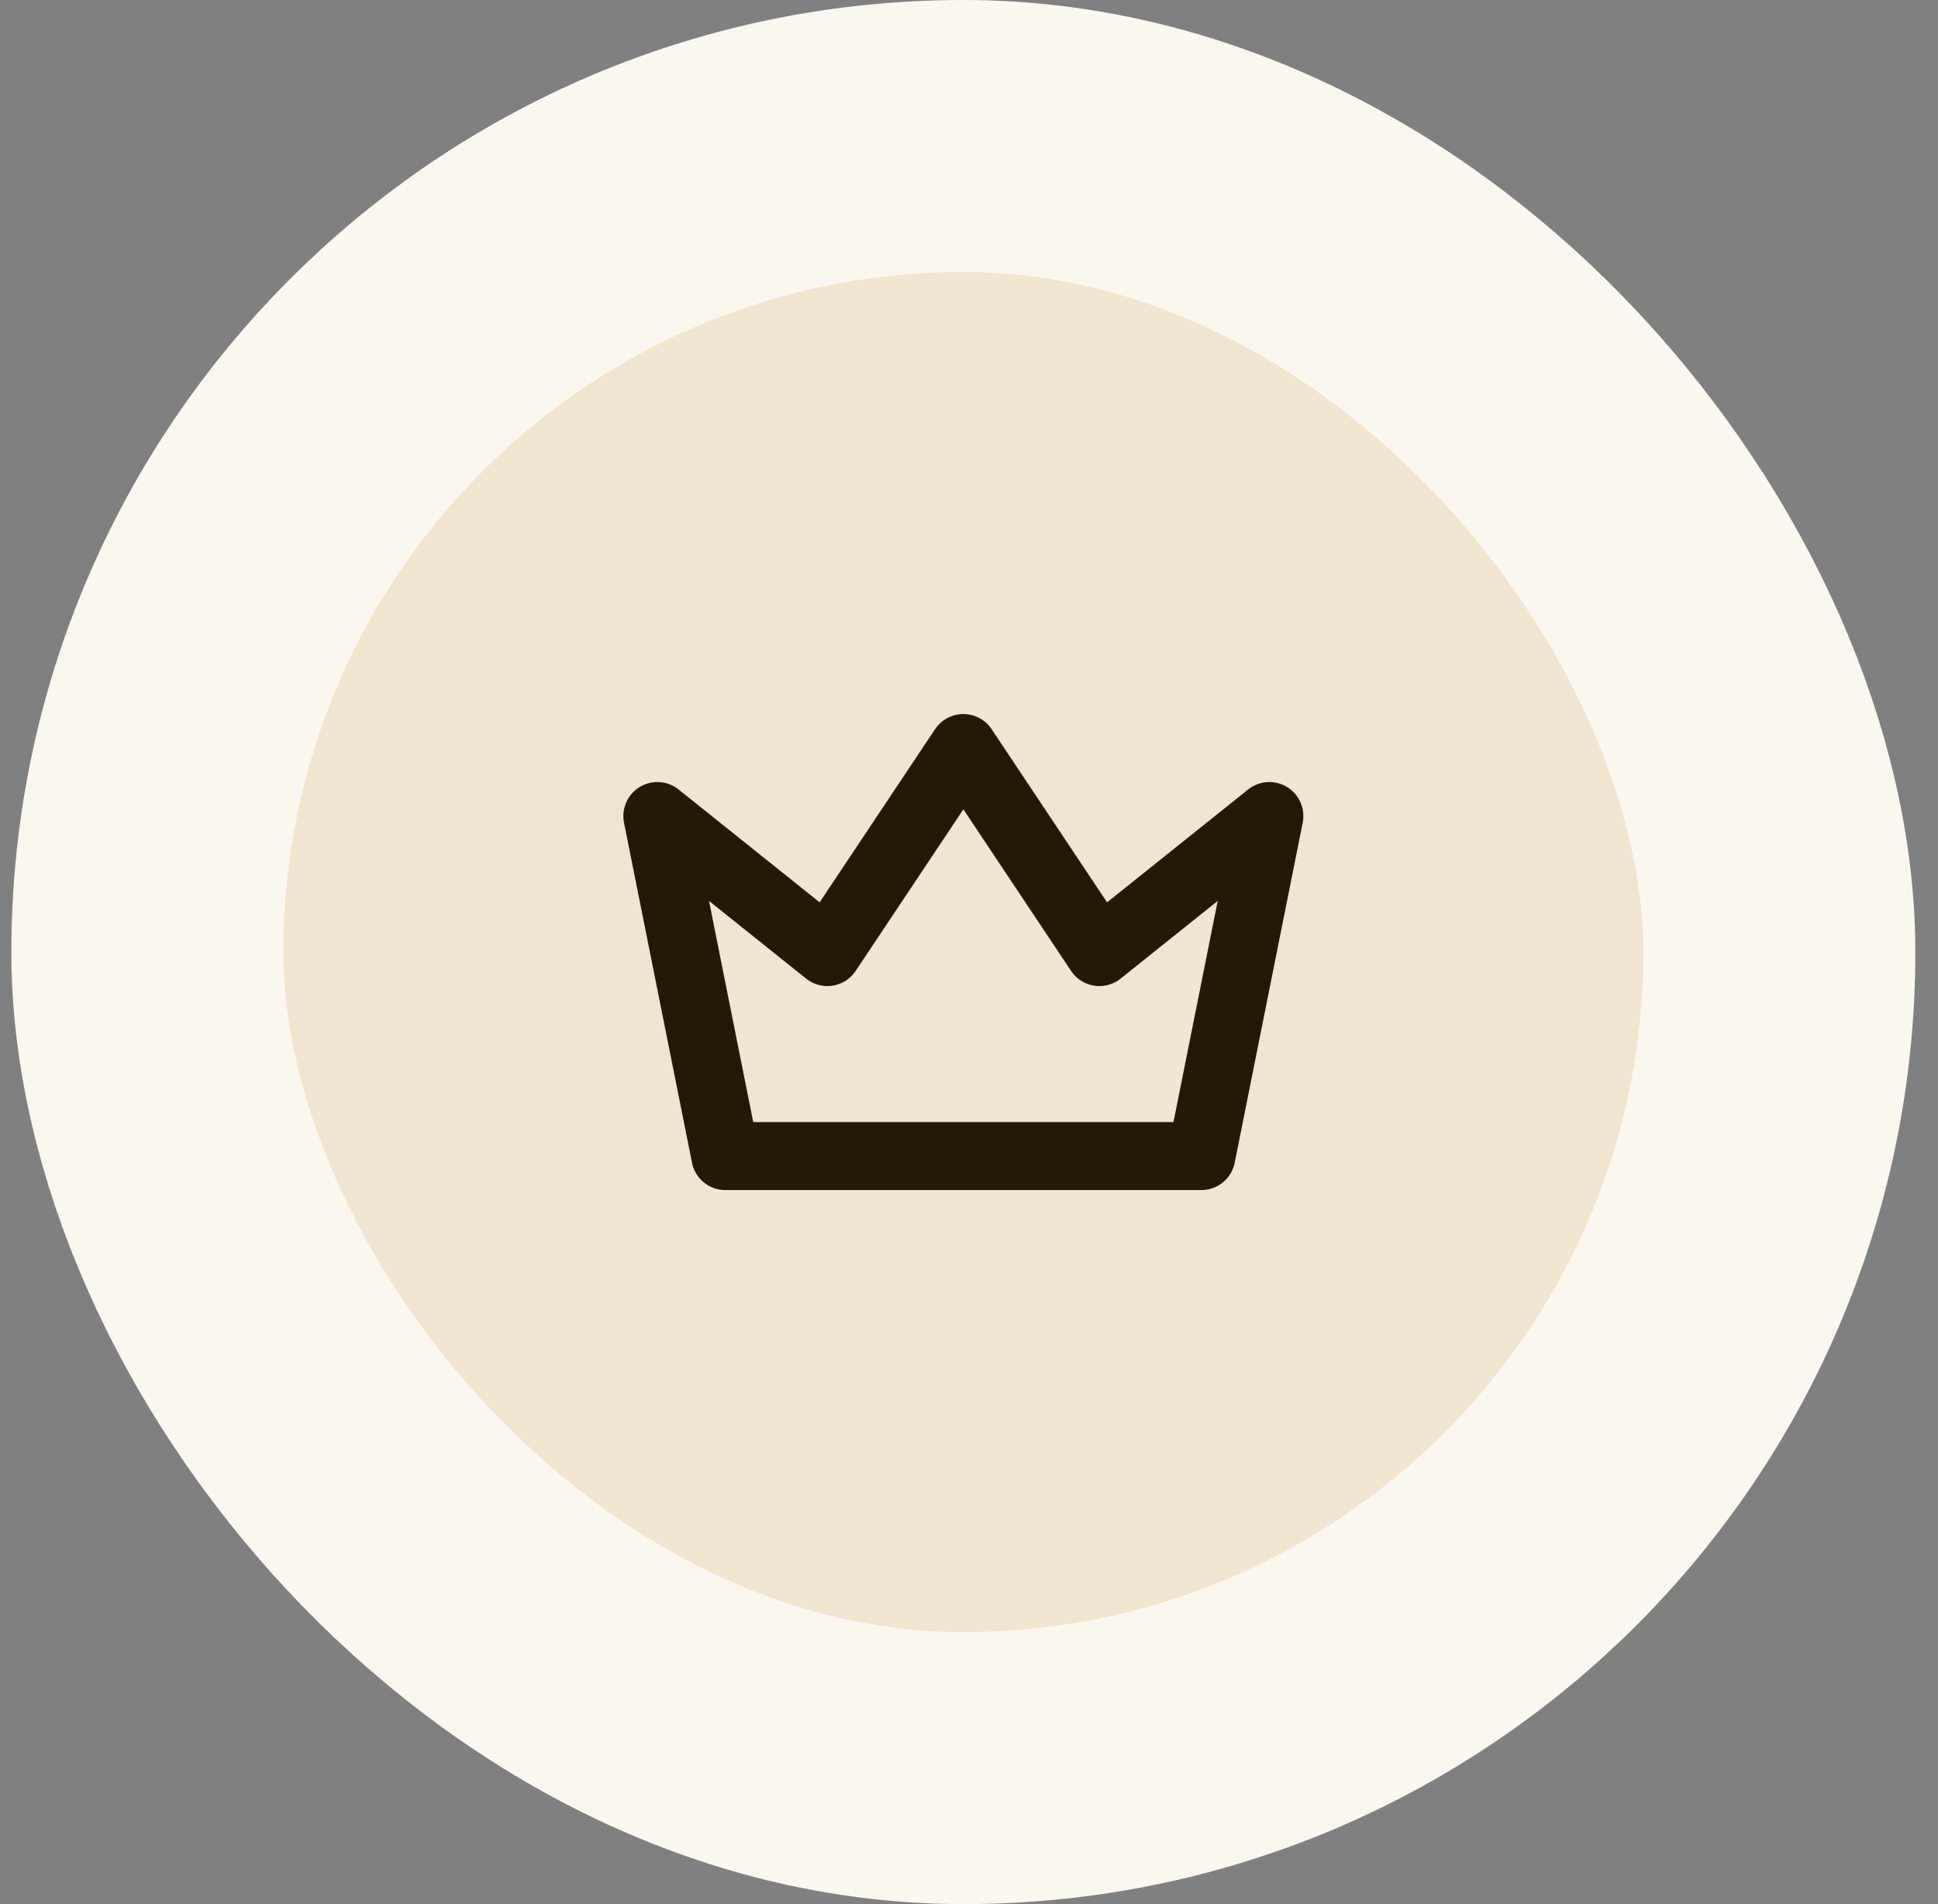
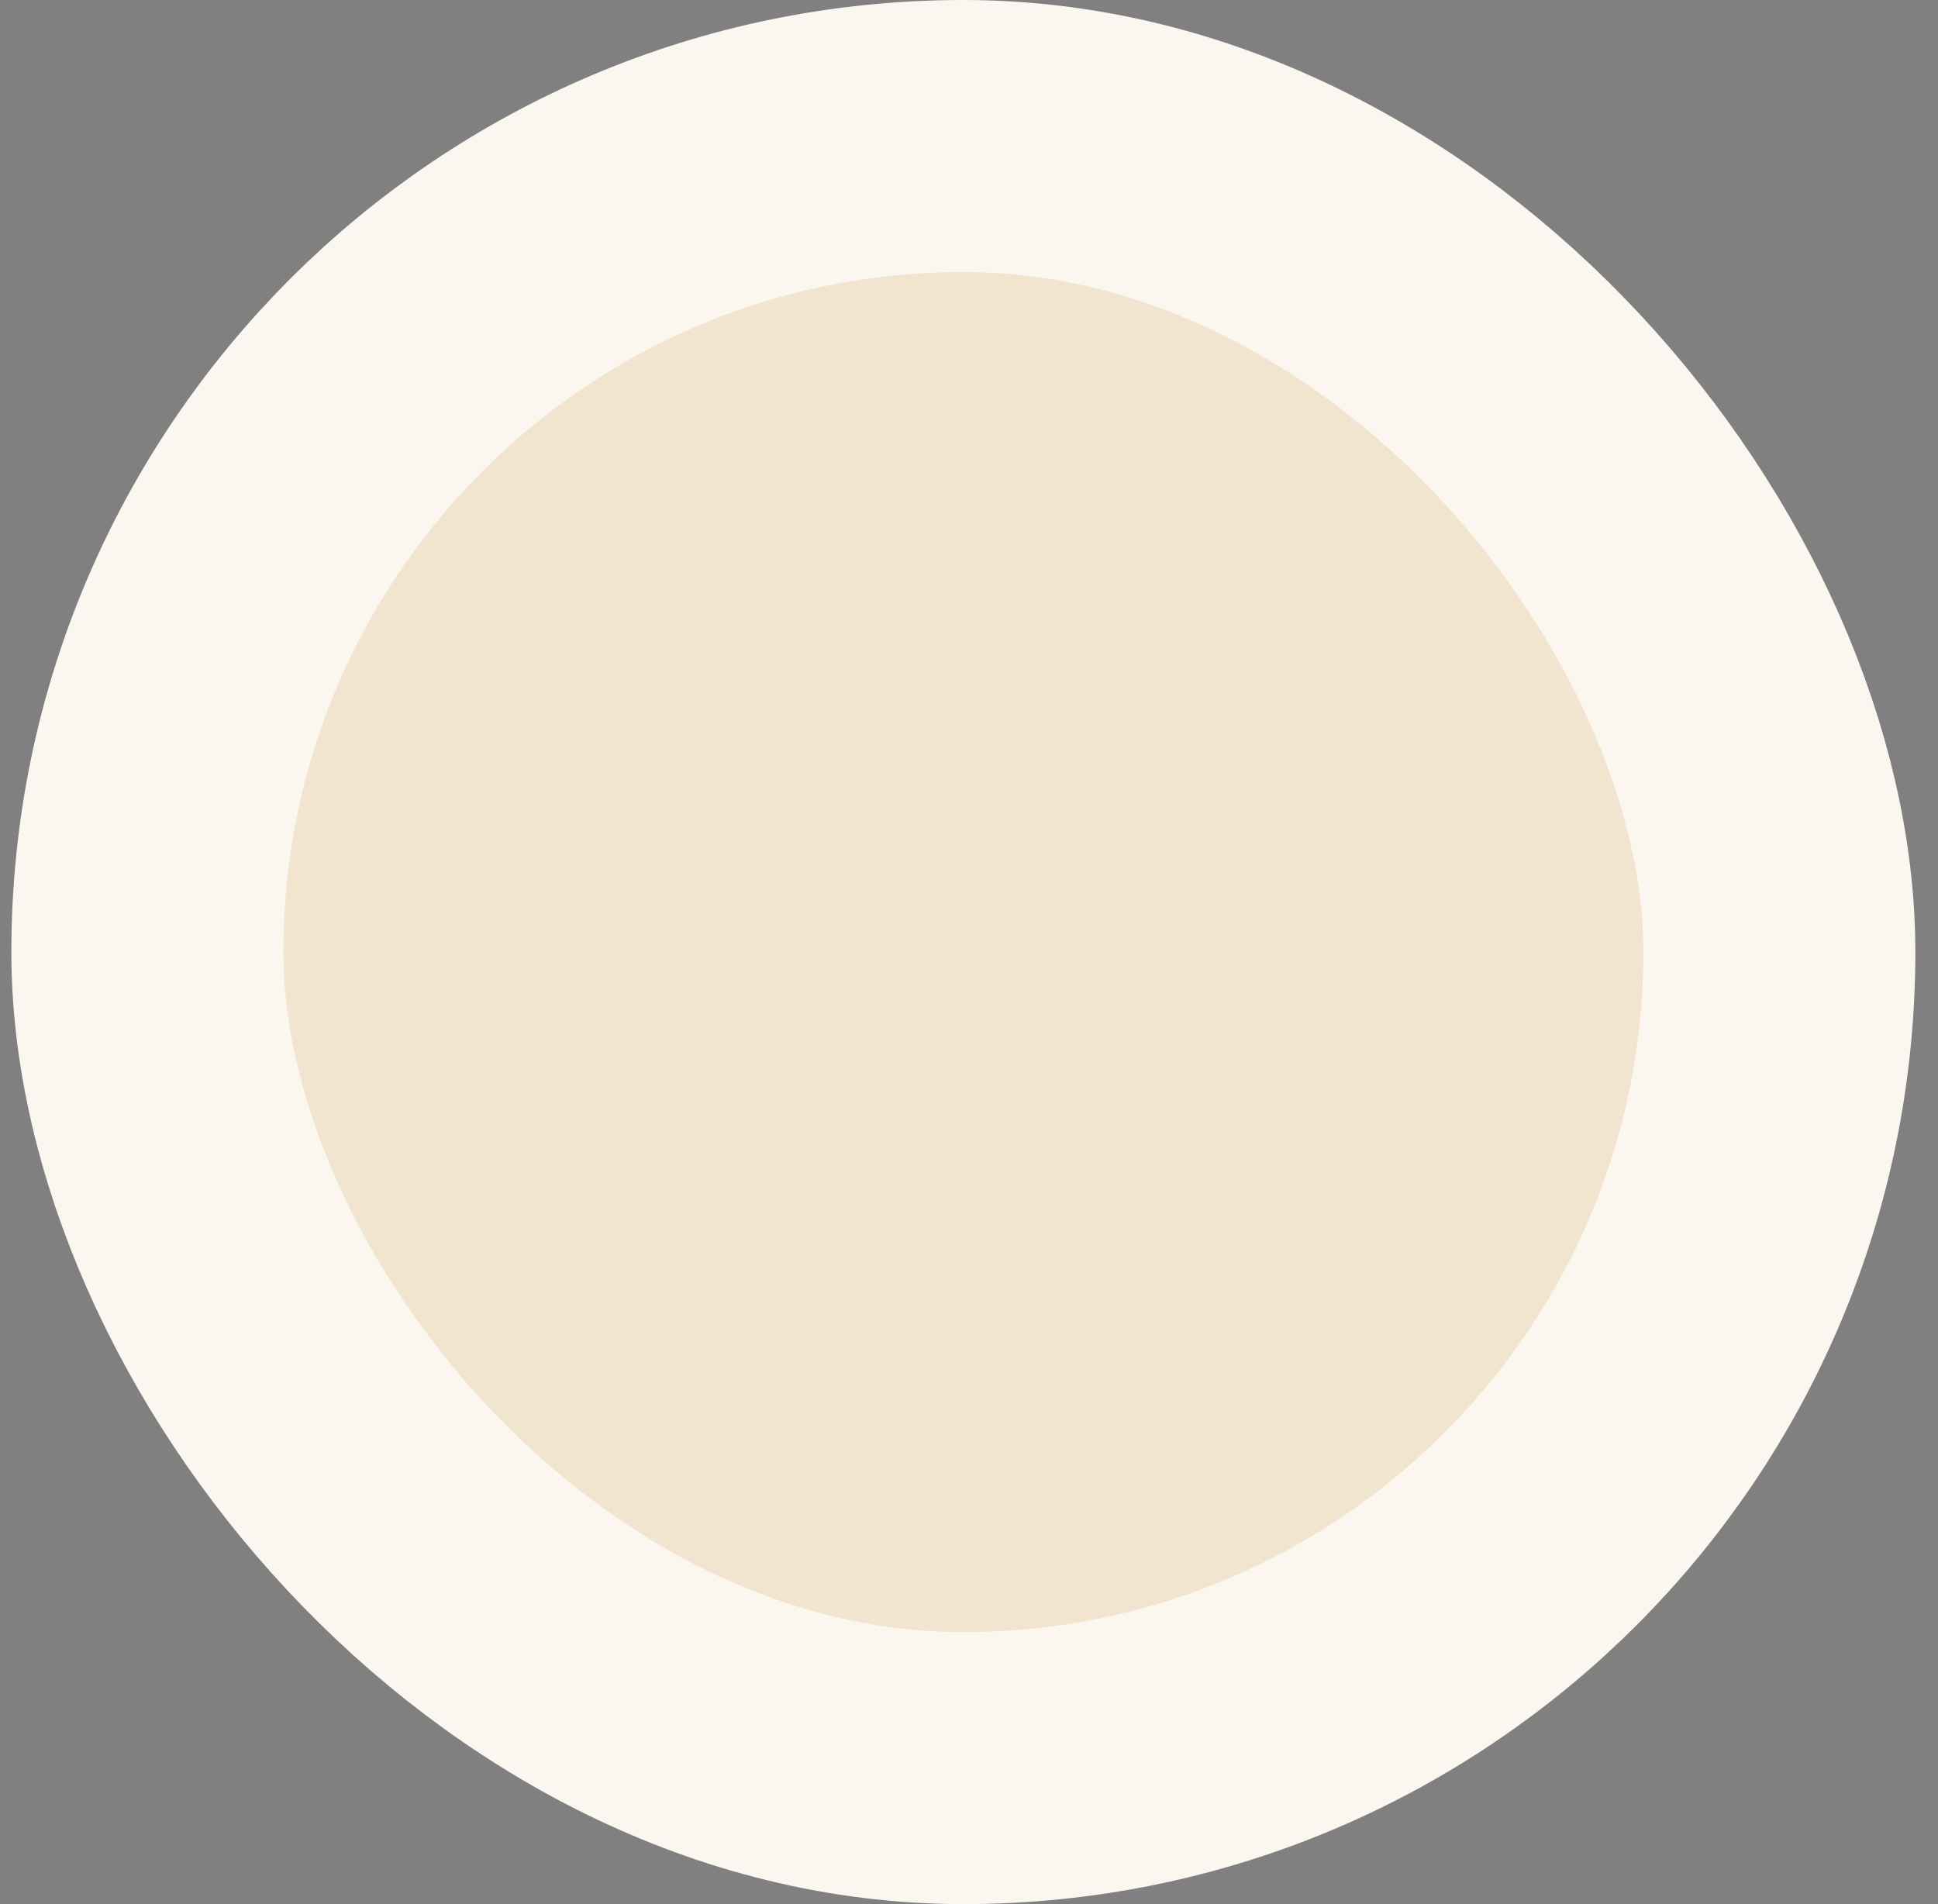
<svg xmlns="http://www.w3.org/2000/svg" width="57" height="56" viewBox="0 0 57 56" fill="none">
  <rect x="0" y="0" width="57" height="56" fill="#808080" stroke="none" />
  <rect x="4.334" y="4" width="48" height="48" rx="24" fill="#F1E5CF" />
  <rect x="4.334" y="4" width="48" height="48" rx="24" stroke="#FBF7F0" stroke-width="8" />
  <g clip-path="url(#clip0_57_1023)">
-     <path d="M28.334 22L32.334 28L37.334 24L35.334 34H21.334L19.334 24L24.334 28L28.334 22Z" stroke="#251903" stroke-width="2" stroke-linecap="round" stroke-linejoin="round" />
-   </g>
+     </g>
  <defs>
    <clipPath id="clip0_57_1023">
-       <rect width="24" height="24" fill="white" transform="translate(16.334 16)" />
-     </clipPath>
+       </clipPath>
  </defs>
</svg>